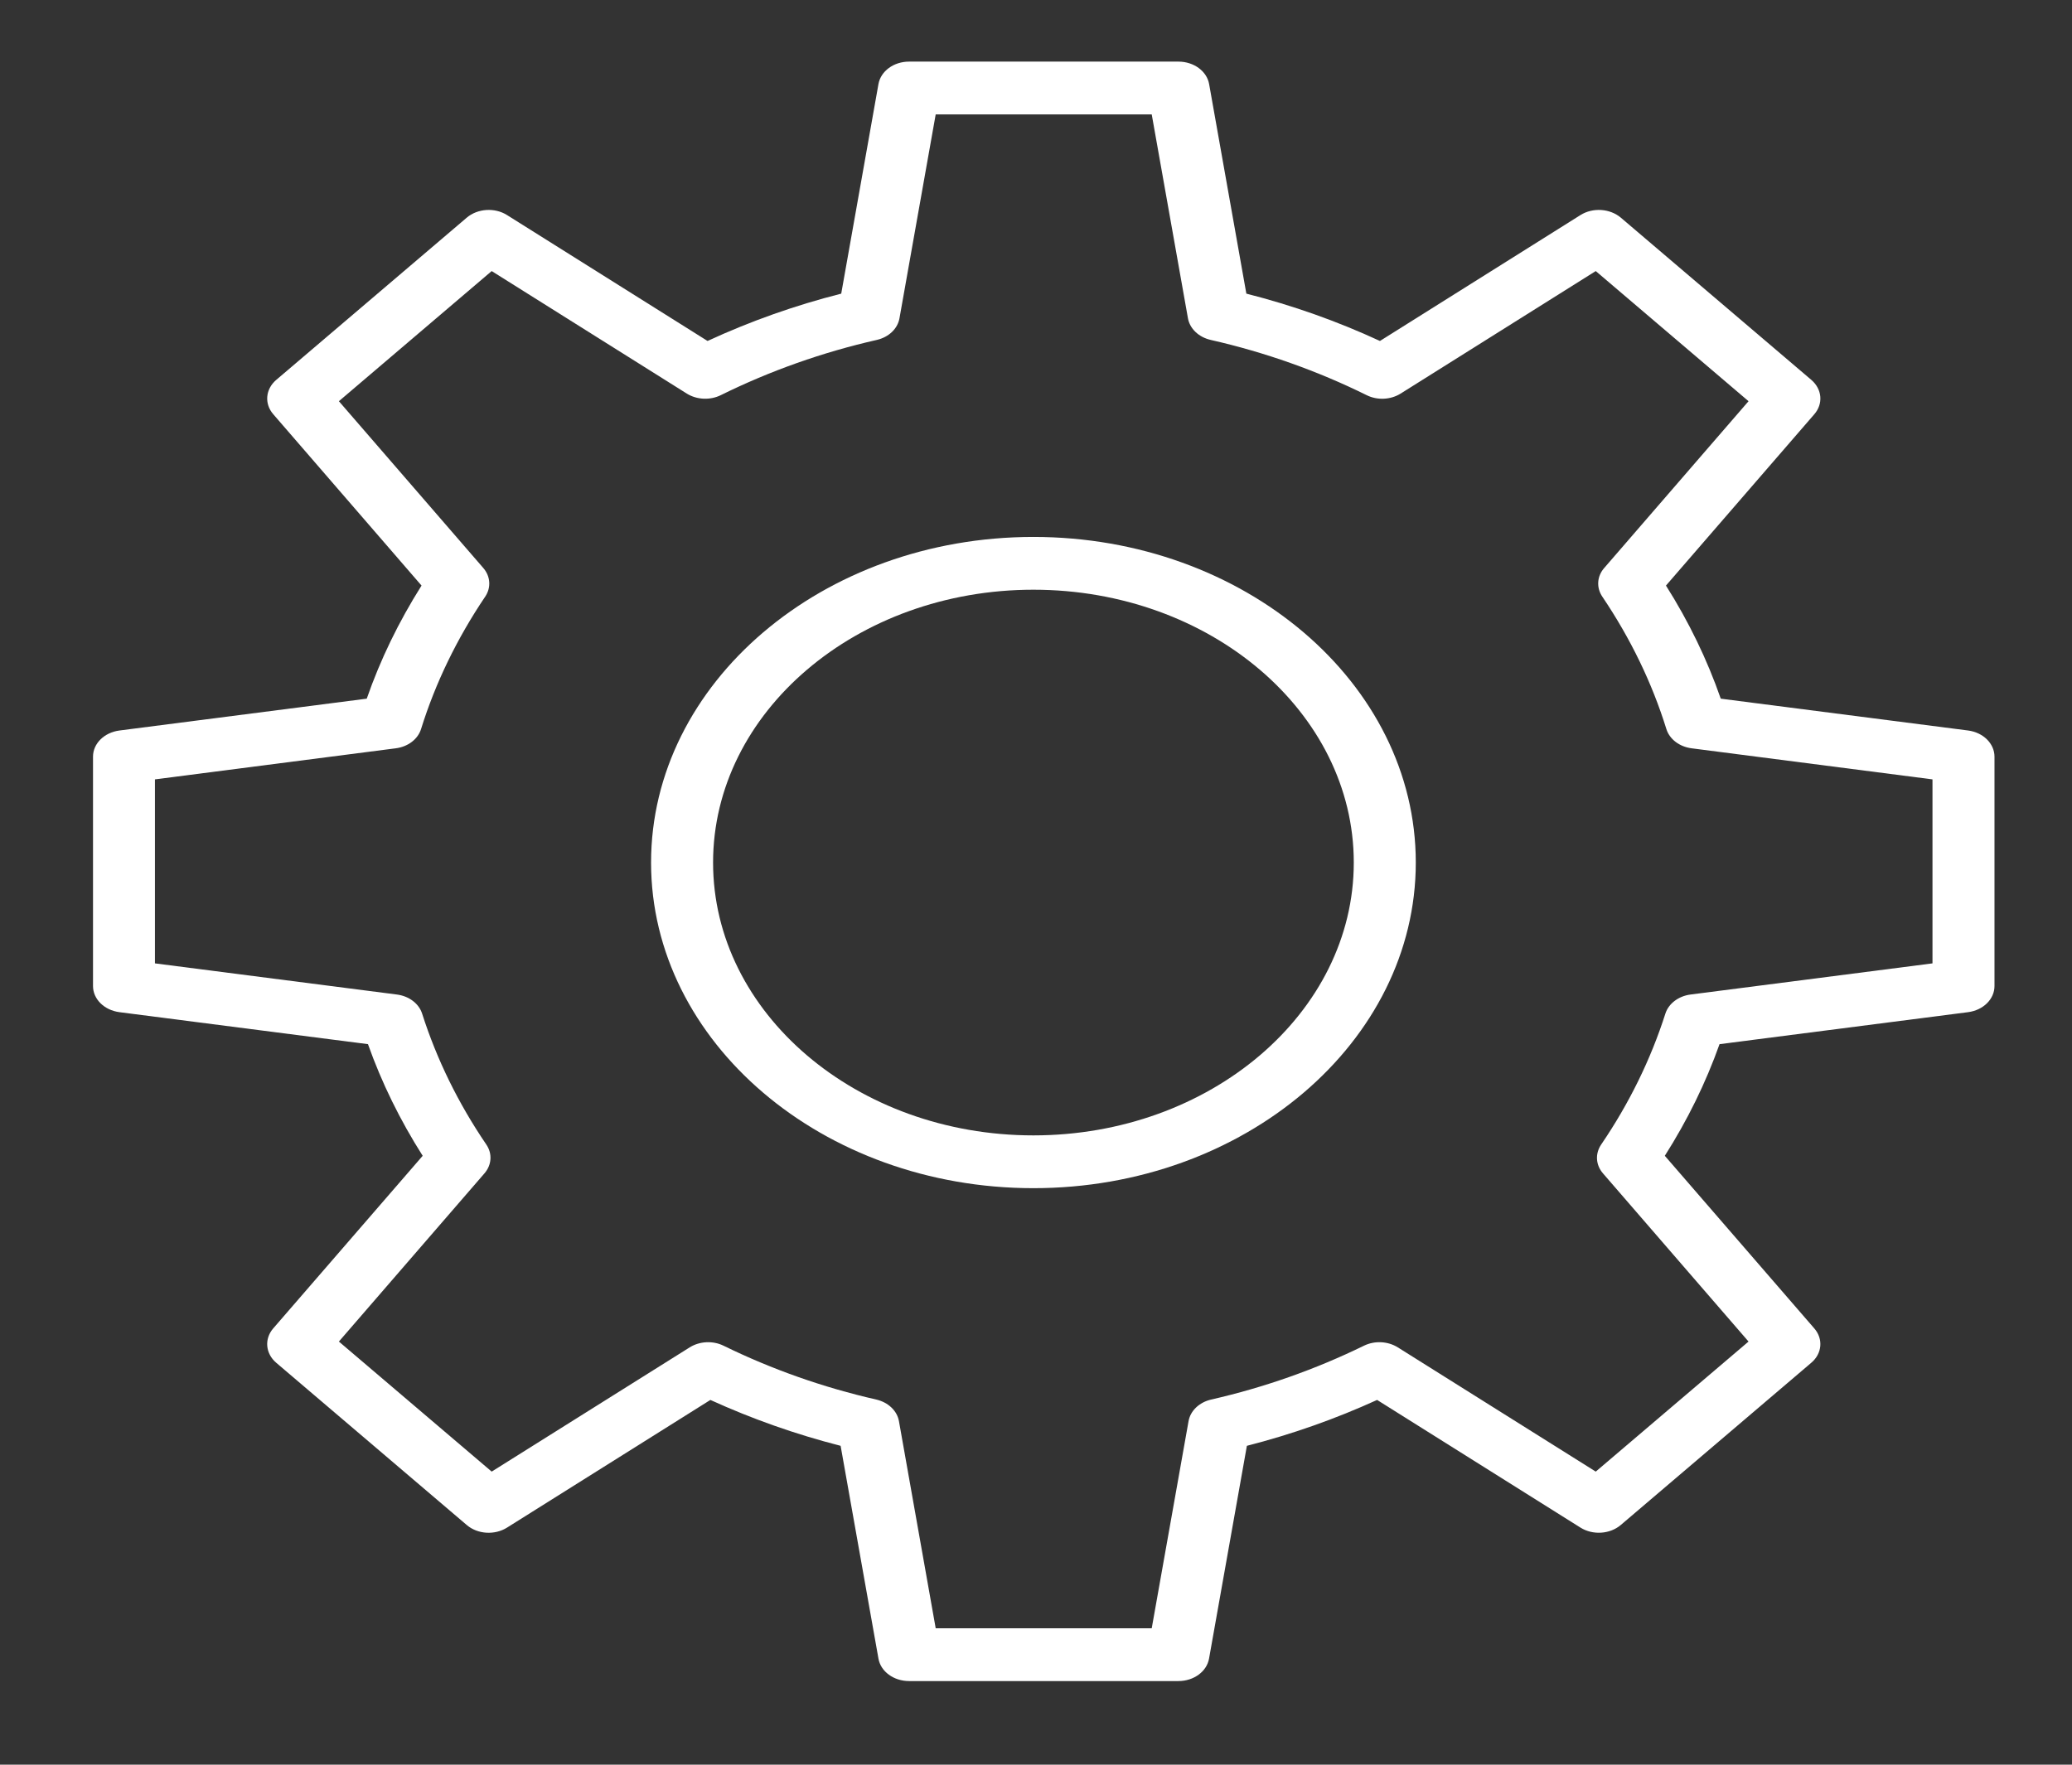
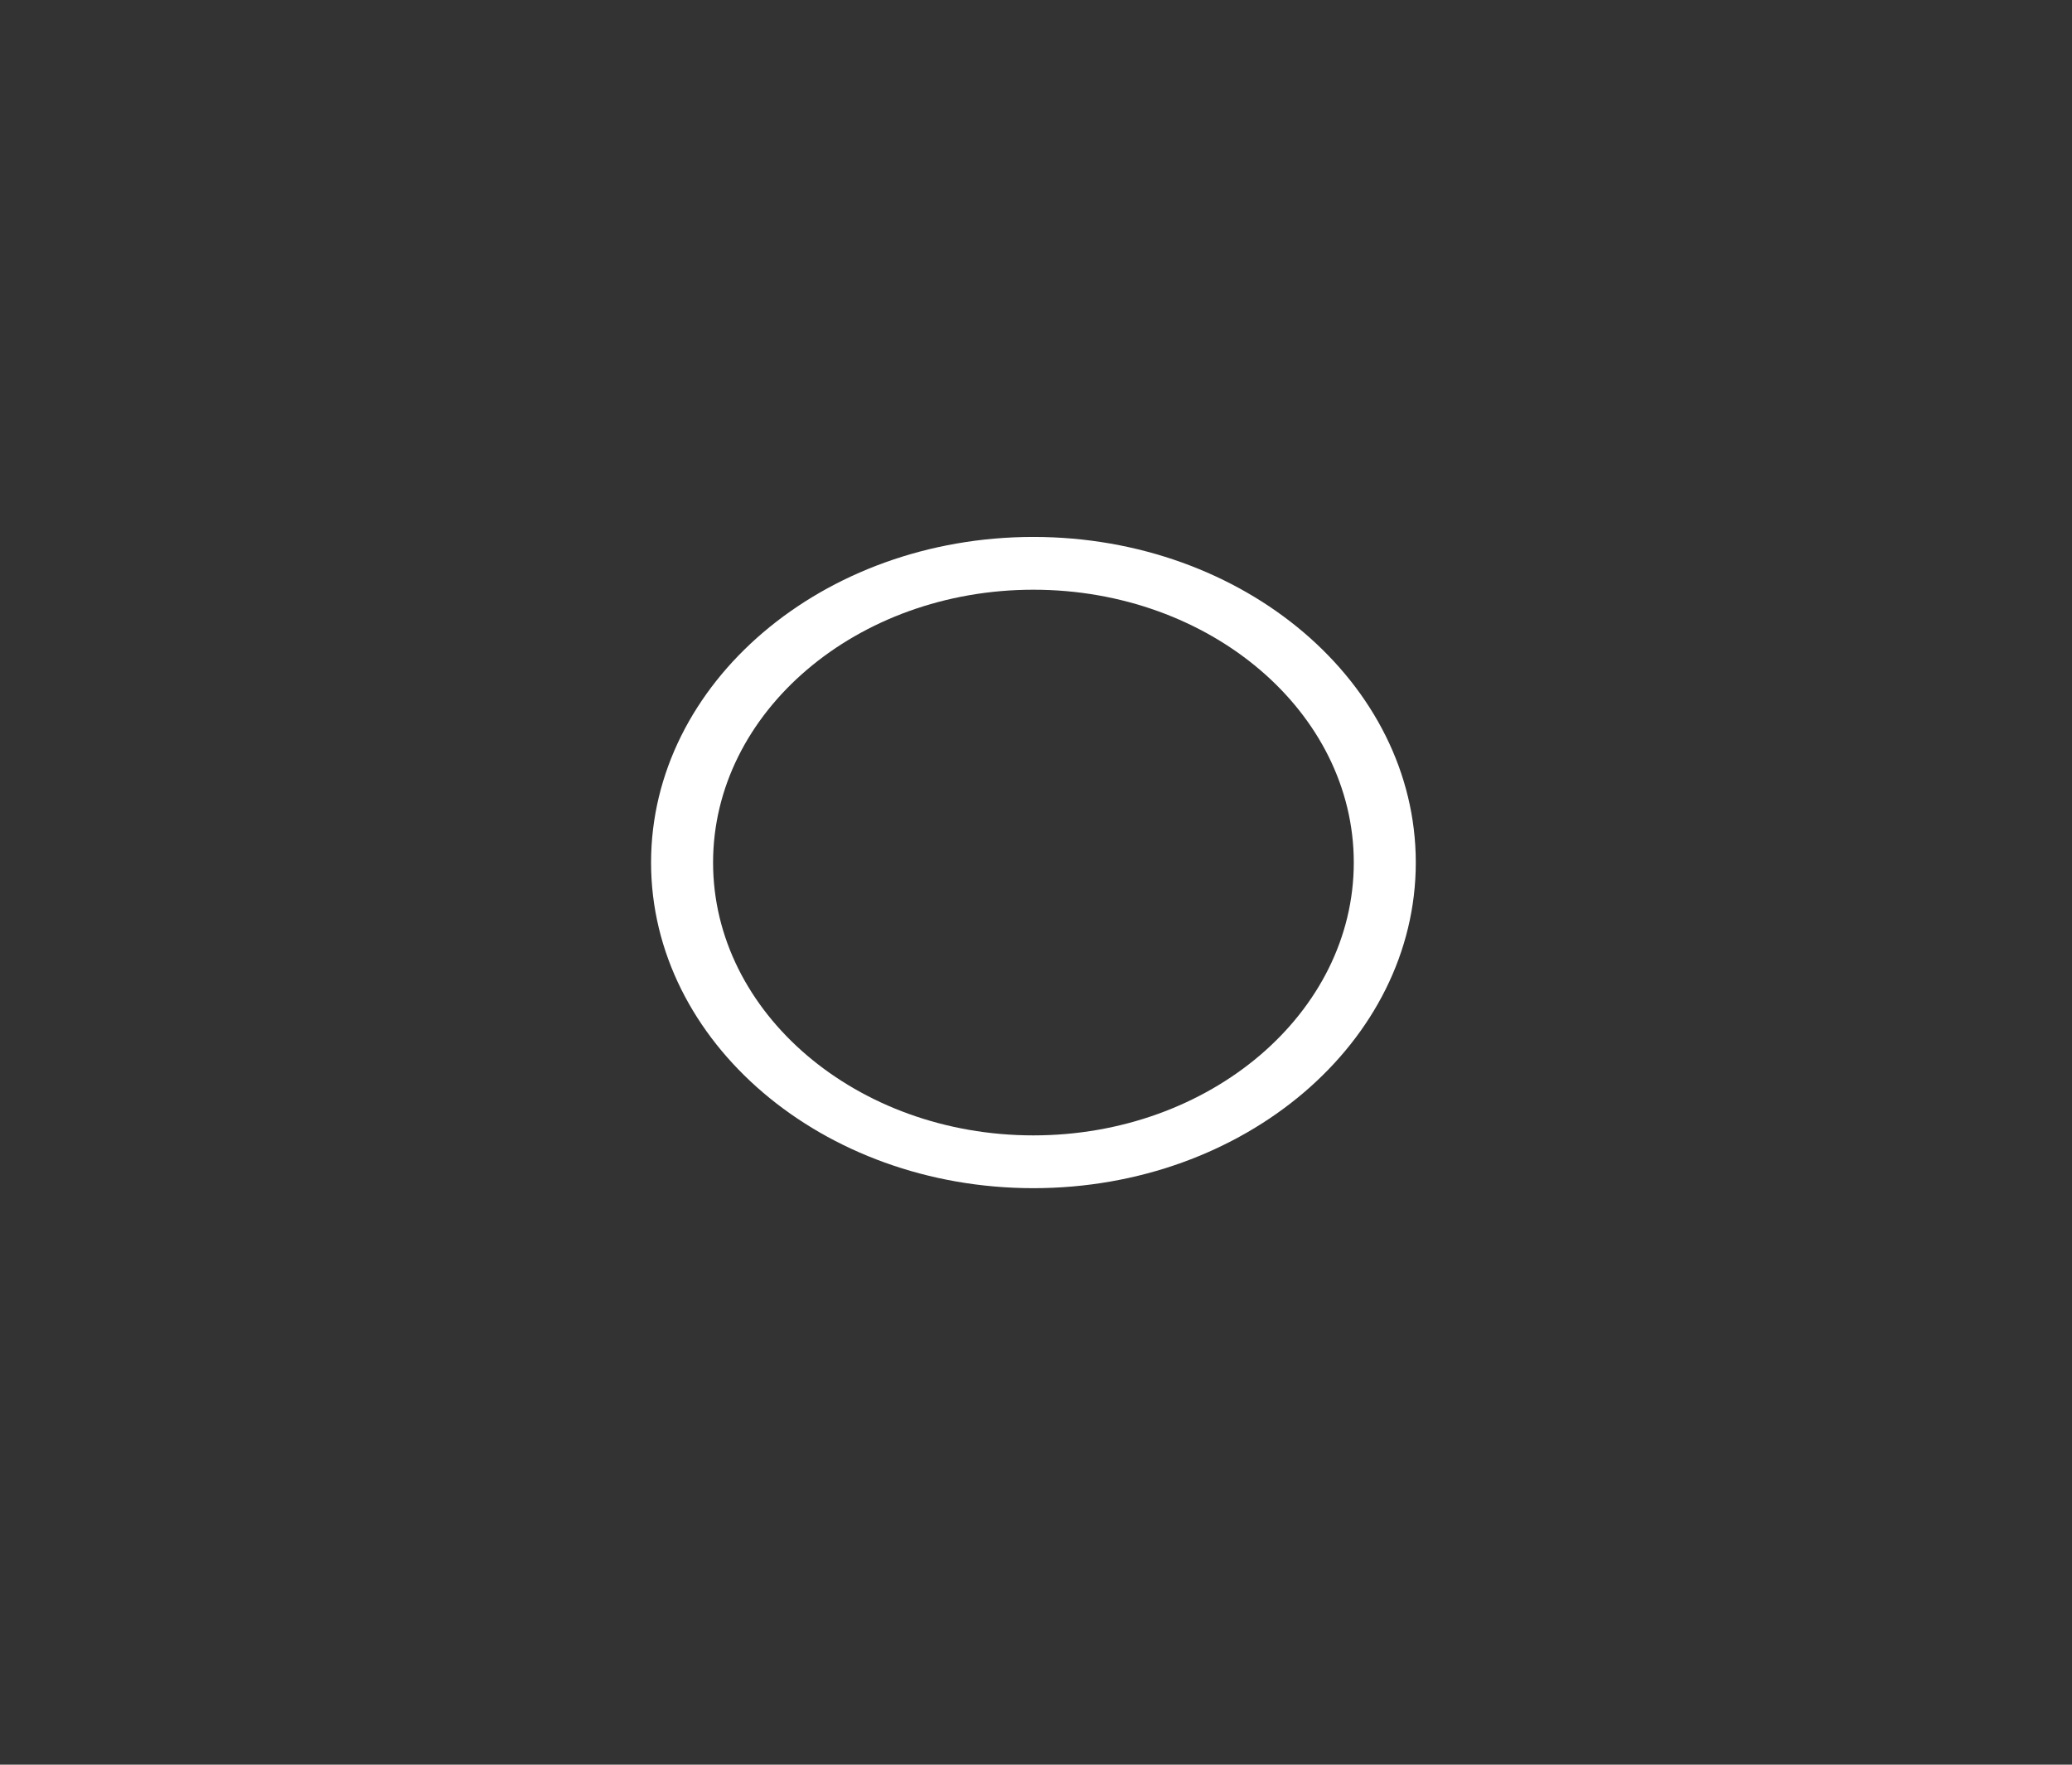
<svg xmlns="http://www.w3.org/2000/svg" width="27" height="23" viewBox="0 0 27 23" fill="none">
  <rect x="0" y="0" width="27" height="23" fill="#333333" stroke="none" />
  <path d="M13.466 6.998C10.719 6.998 8.484 8.902 8.484 11.242C8.484 13.582 10.719 15.486 13.466 15.486C16.214 15.486 18.449 13.582 18.449 11.242C18.449 8.902 16.214 6.998 13.466 6.998ZM13.466 14.798C11.164 14.798 9.292 13.203 9.292 11.242C9.292 9.281 11.164 7.686 13.466 7.686C15.768 7.686 17.641 9.281 17.641 11.242C17.641 13.203 15.768 14.798 13.466 14.798Z" fill="white" />
-   <path d="M25.647 9.521L22.423 9.106C22.246 8.597 22.007 8.103 21.709 7.632L23.642 5.399C23.761 5.262 23.744 5.072 23.603 4.951L21.121 2.837C20.979 2.717 20.756 2.702 20.595 2.803L17.982 4.444C17.427 4.187 16.843 3.98 16.241 3.827L15.756 1.096C15.726 0.927 15.556 0.803 15.356 0.803H11.846C11.646 0.803 11.477 0.927 11.447 1.096L10.962 3.827C10.36 3.98 9.776 4.187 9.22 4.444L6.607 2.803C6.447 2.702 6.223 2.717 6.082 2.837L3.6 4.951C3.459 5.071 3.442 5.262 3.561 5.399L5.493 7.632C5.196 8.103 4.956 8.597 4.779 9.106L1.556 9.521C1.358 9.547 1.212 9.691 1.212 9.862V12.851C1.212 13.022 1.358 13.166 1.556 13.192L4.795 13.609C4.974 14.113 5.213 14.6 5.508 15.064L3.56 17.314C3.442 17.451 3.459 17.642 3.6 17.762L6.082 19.876C6.223 19.997 6.446 20.011 6.607 19.91L9.257 18.246C9.799 18.493 10.368 18.694 10.954 18.844L11.447 21.617C11.476 21.786 11.646 21.91 11.846 21.91H15.356C15.556 21.91 15.725 21.786 15.755 21.617L16.248 18.844C16.834 18.694 17.403 18.493 17.945 18.246L20.595 19.91C20.756 20.011 20.979 19.996 21.12 19.876L23.602 17.762C23.744 17.642 23.761 17.451 23.642 17.314L21.694 15.064C21.989 14.6 22.228 14.113 22.407 13.609L25.646 13.192C25.844 13.166 25.99 13.022 25.99 12.851V9.862C25.99 9.692 25.844 9.547 25.647 9.521ZM25.182 12.556L22.03 12.962C21.872 12.982 21.742 13.081 21.701 13.212C21.511 13.807 21.23 14.381 20.865 14.917C20.784 15.036 20.793 15.184 20.889 15.294L22.785 17.485L20.794 19.18L18.215 17.561C18.086 17.48 17.913 17.471 17.774 17.539C17.146 17.846 16.476 18.083 15.782 18.241C15.627 18.277 15.512 18.387 15.488 18.522L15.008 21.222H12.193L11.714 18.522C11.69 18.387 11.574 18.277 11.419 18.241C10.725 18.083 10.055 17.846 9.428 17.539C9.289 17.471 9.116 17.48 8.987 17.561L6.407 19.18L4.416 17.485L6.312 15.294C6.408 15.184 6.418 15.036 6.337 14.917C5.972 14.381 5.691 13.807 5.501 13.212C5.459 13.08 5.33 12.982 5.171 12.962L2.019 12.556V10.158L5.157 9.753C5.316 9.733 5.446 9.634 5.487 9.501C5.674 8.901 5.955 8.321 6.322 7.777C6.402 7.659 6.392 7.511 6.297 7.402L4.416 5.229L6.407 3.533L8.95 5.13C9.08 5.211 9.254 5.219 9.393 5.15C10.033 4.834 10.717 4.591 11.427 4.43C11.582 4.394 11.697 4.284 11.721 4.148L12.193 1.491H15.008L15.48 4.148C15.504 4.284 15.62 4.394 15.775 4.43C16.484 4.591 17.169 4.834 17.808 5.15C17.948 5.22 18.121 5.211 18.251 5.13L20.794 3.533L22.785 5.229L20.905 7.402C20.809 7.511 20.8 7.659 20.88 7.777C21.247 8.321 21.528 8.901 21.714 9.501C21.755 9.634 21.885 9.733 22.044 9.753L25.182 10.158V12.556Z" fill="white" />
</svg>